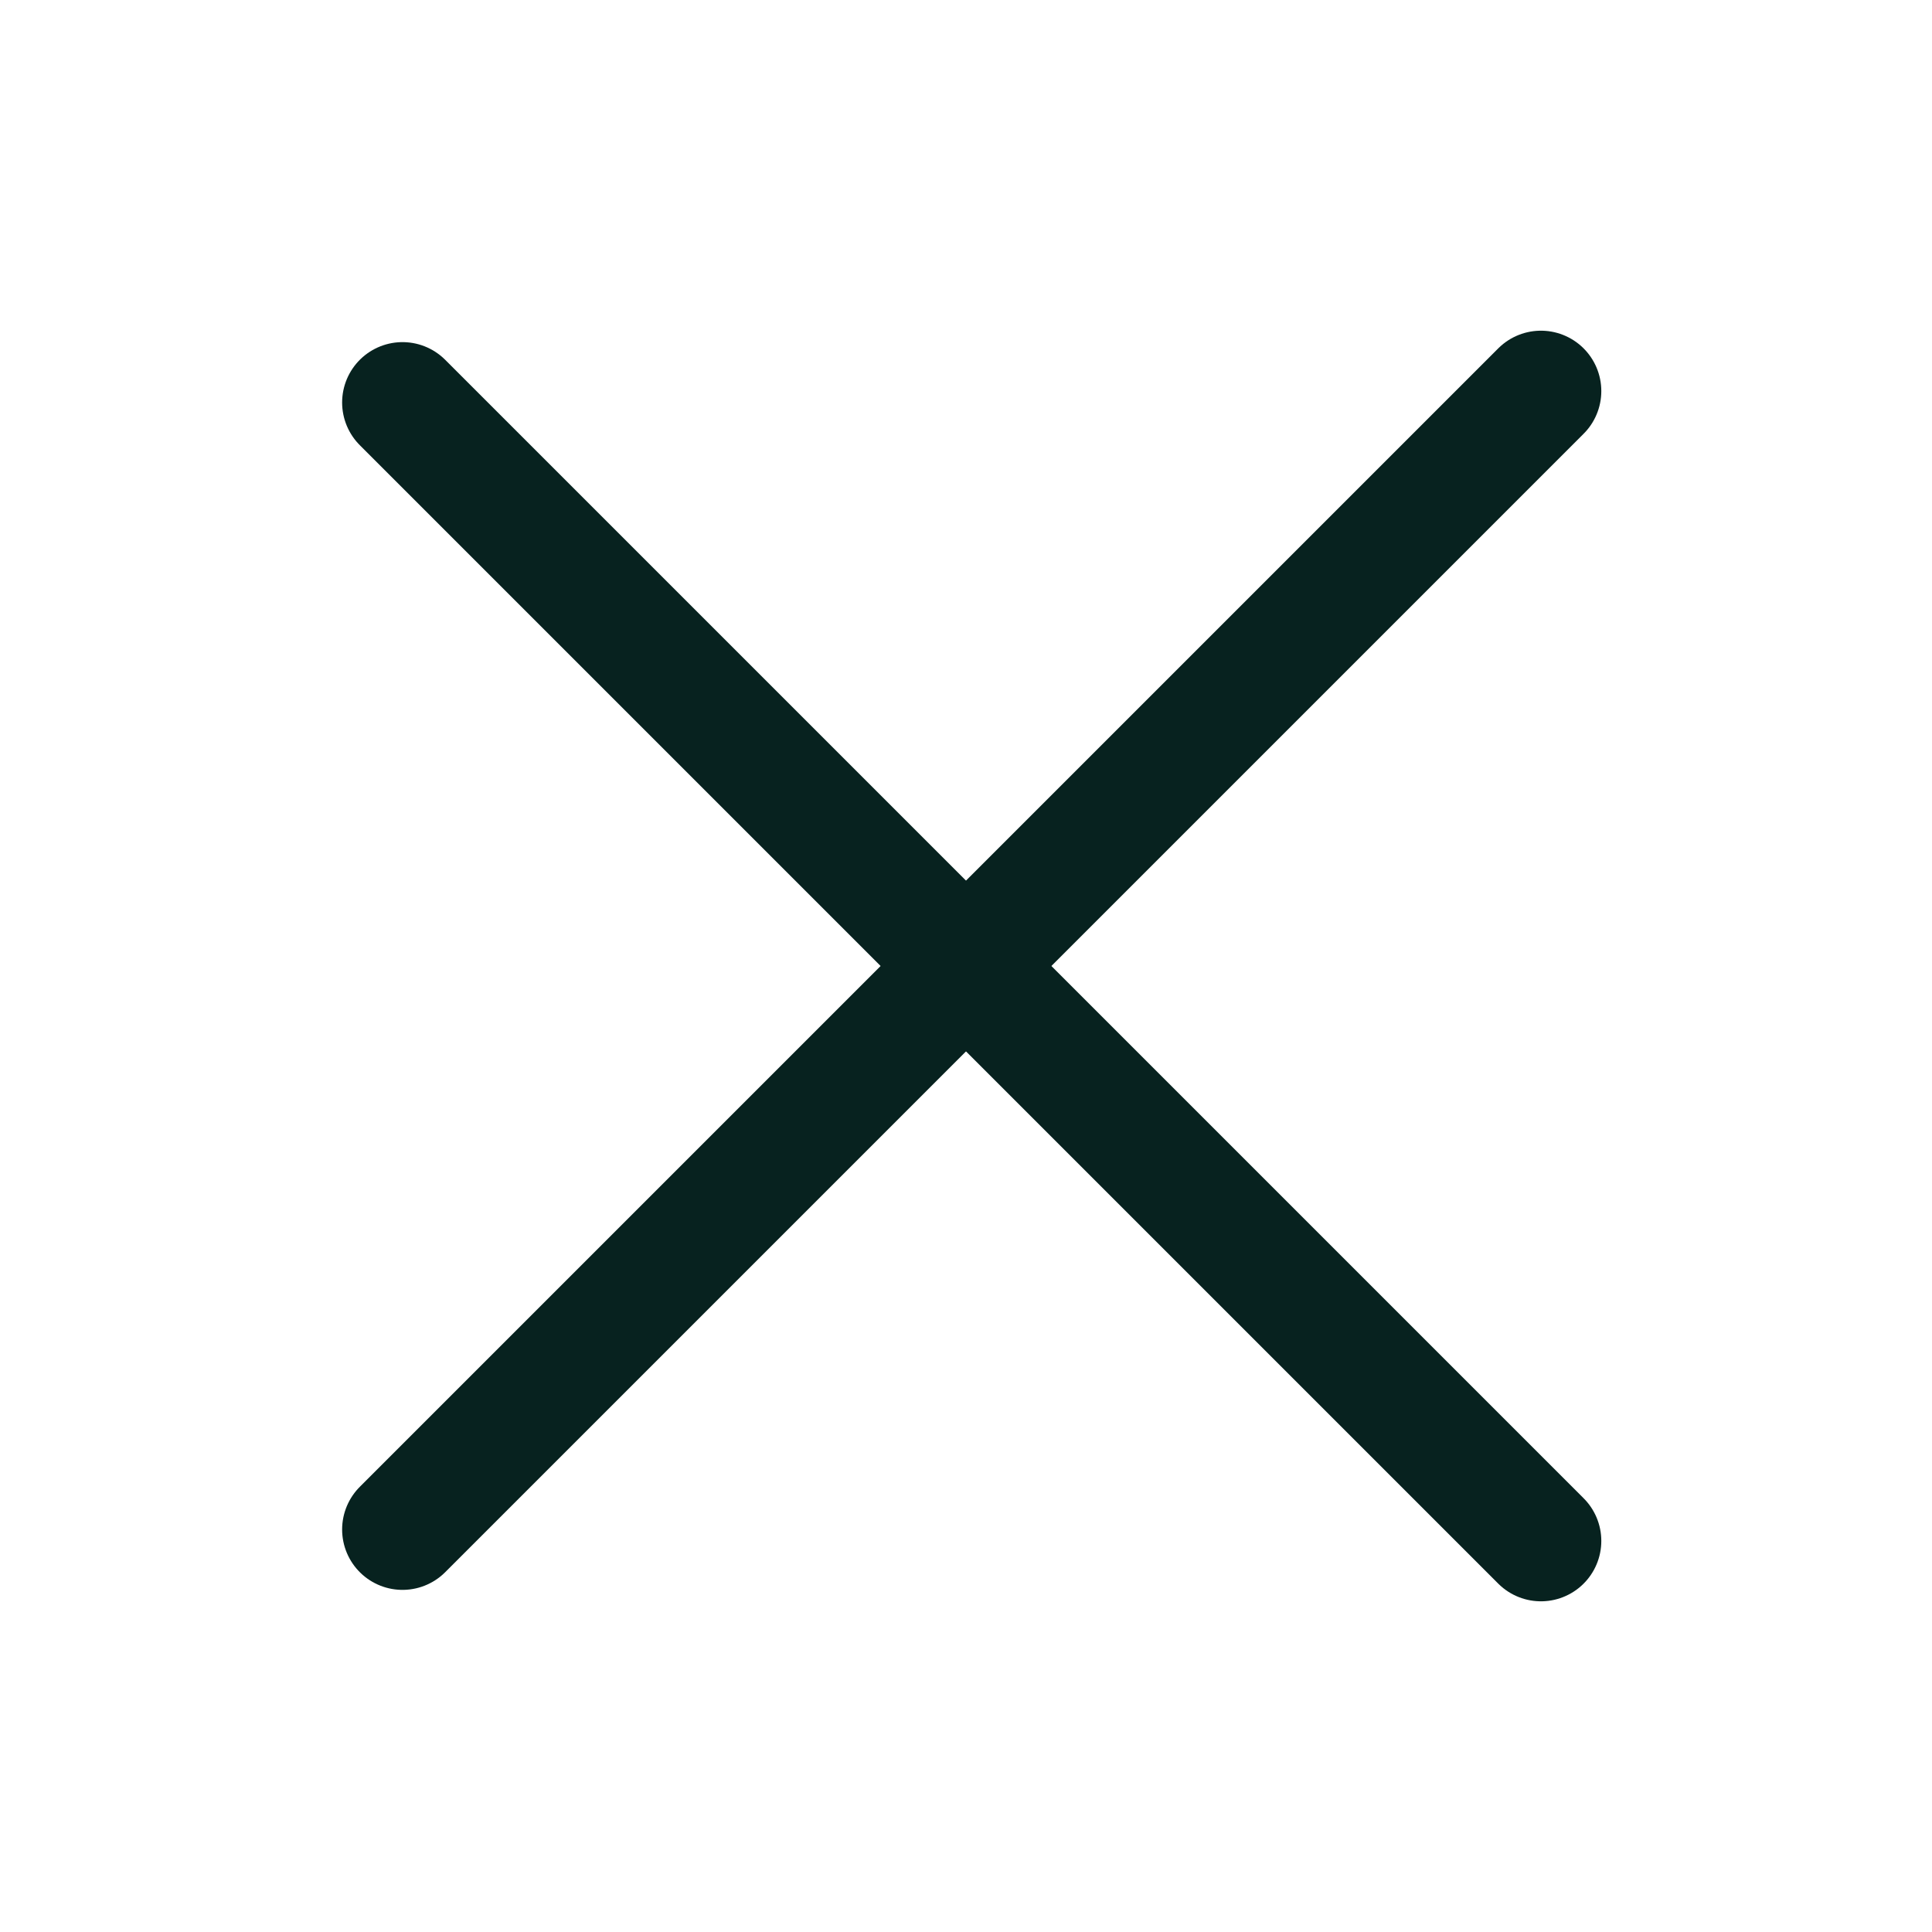
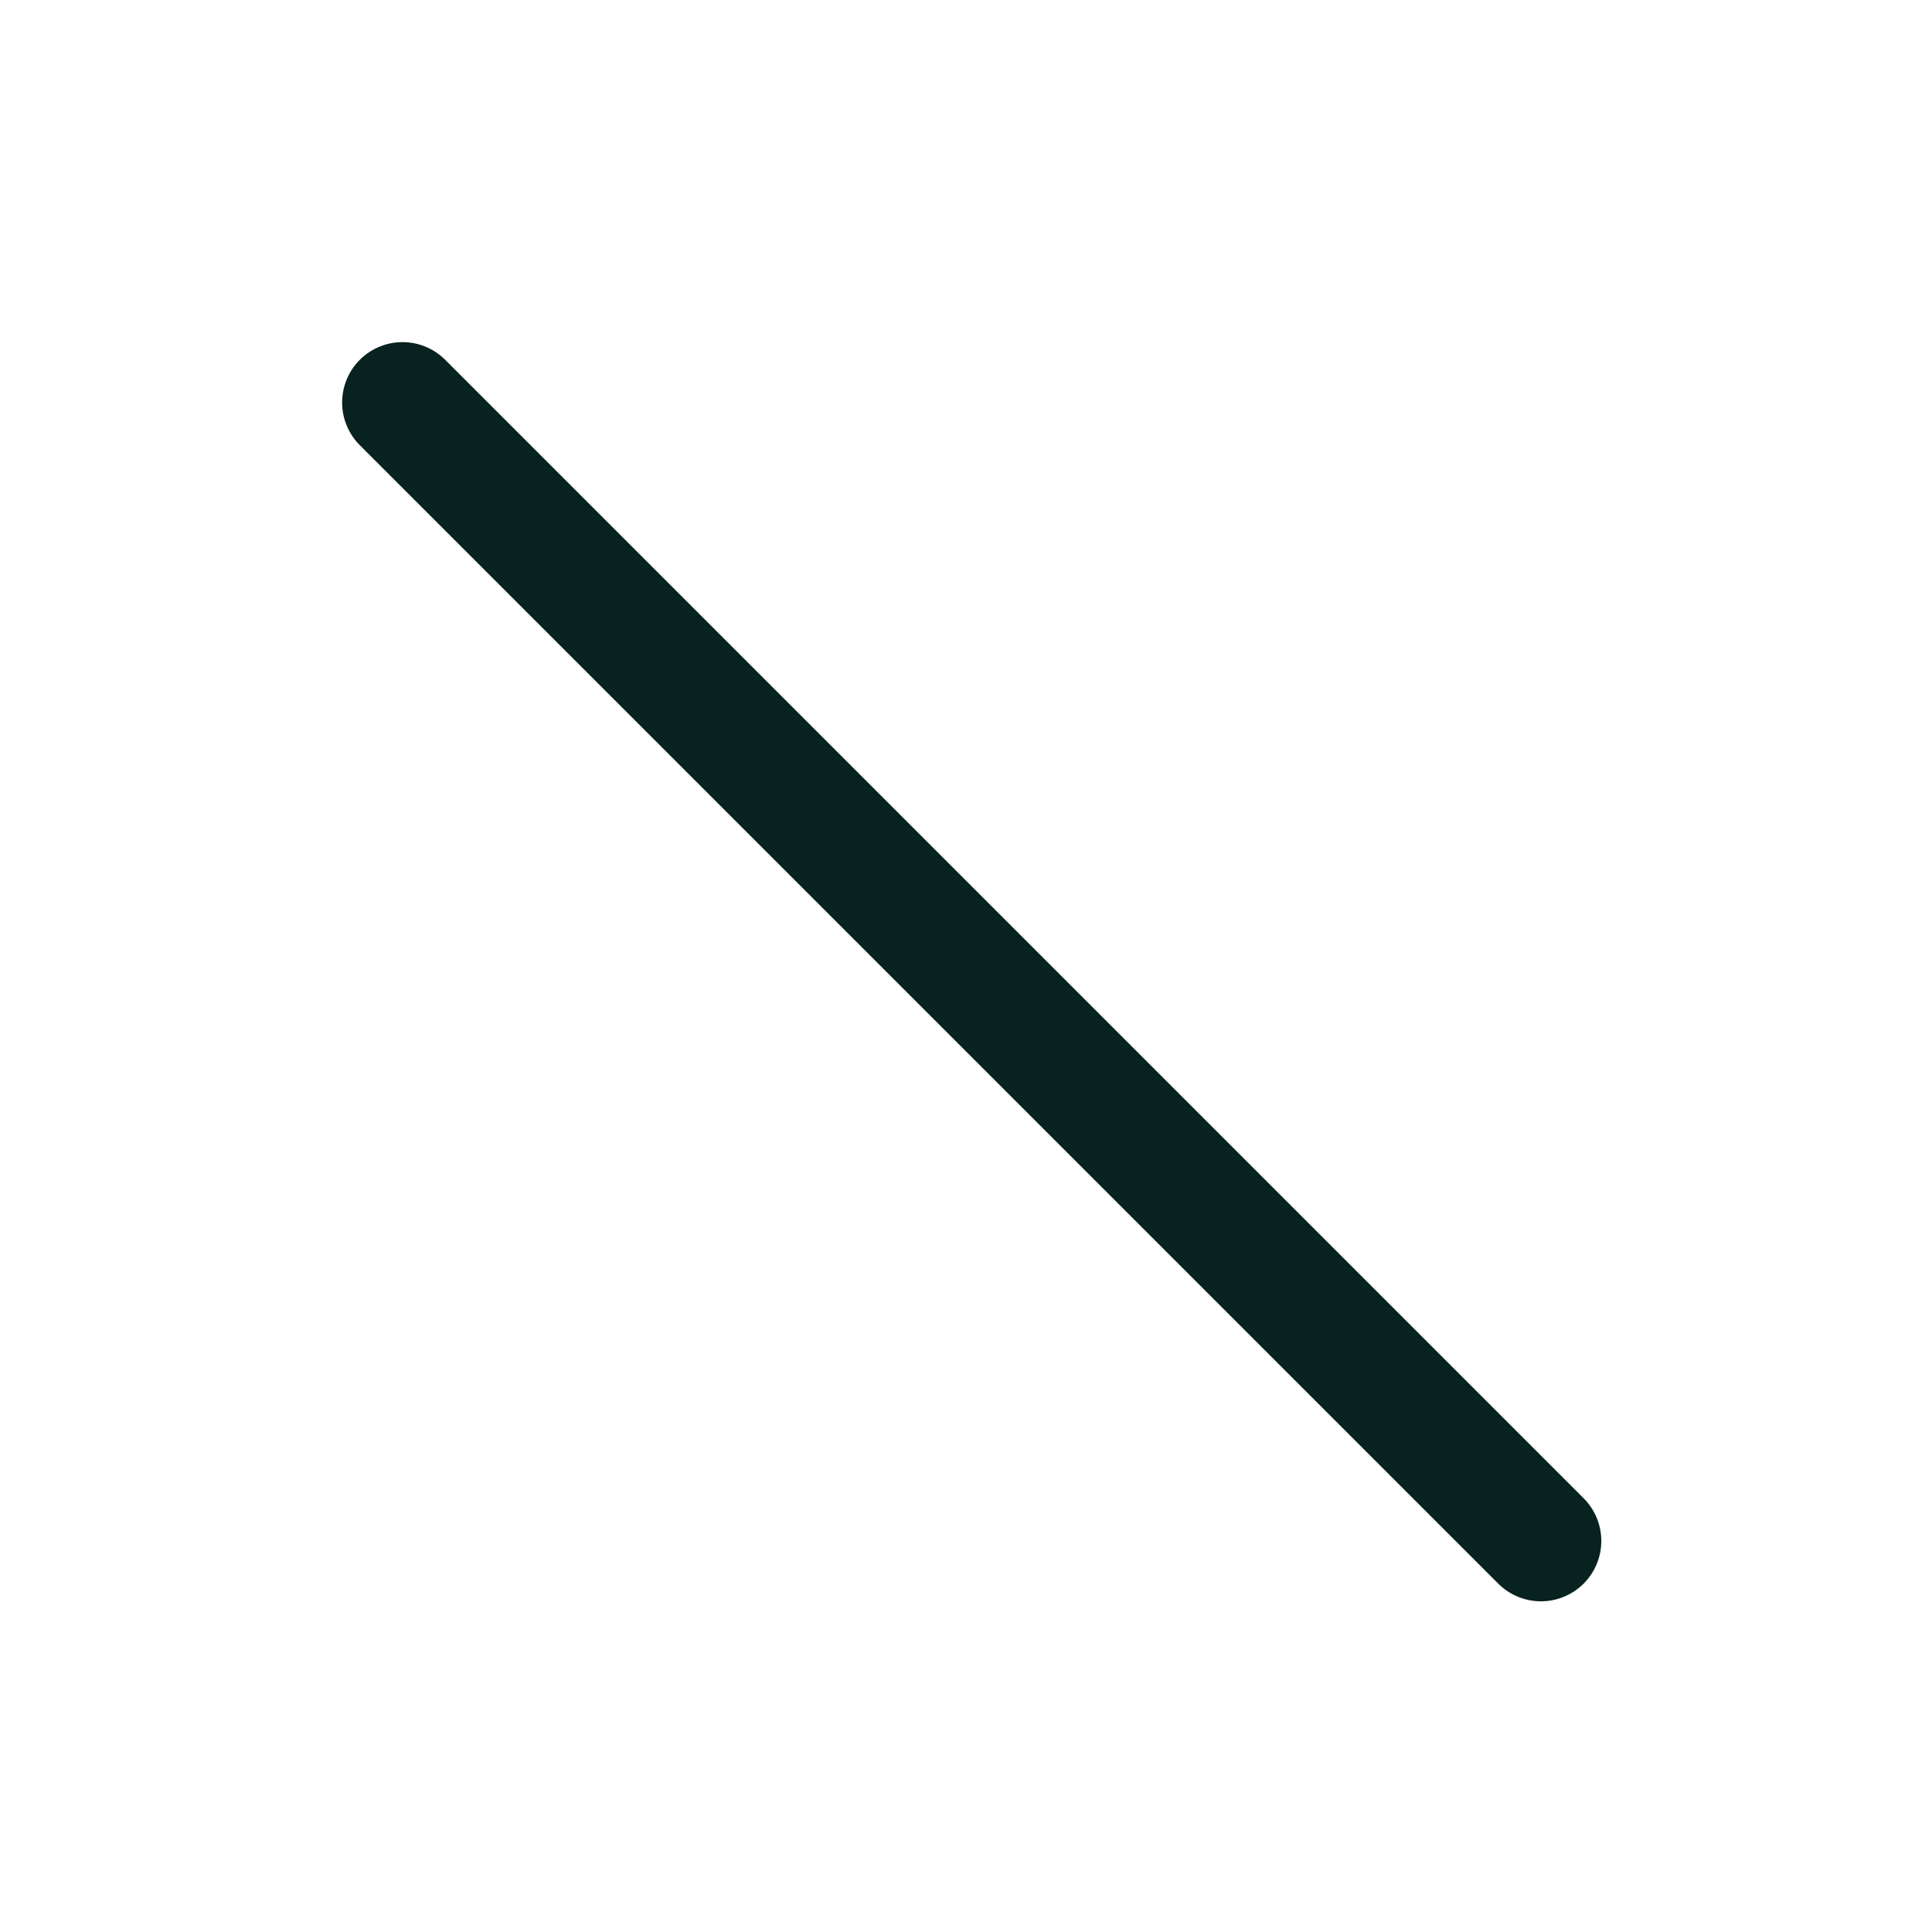
<svg xmlns="http://www.w3.org/2000/svg" width="24" height="24" viewBox="0 0 24 24" fill="none">
-   <path d="M5 19L19.142 4.858" stroke="#07221F" stroke-width="1.5" stroke-linecap="round" stroke-linejoin="round" />
  <path d="M19.142 19.142L5 5" stroke="#07221F" stroke-width="1.5" stroke-linecap="round" stroke-linejoin="round" />
</svg>